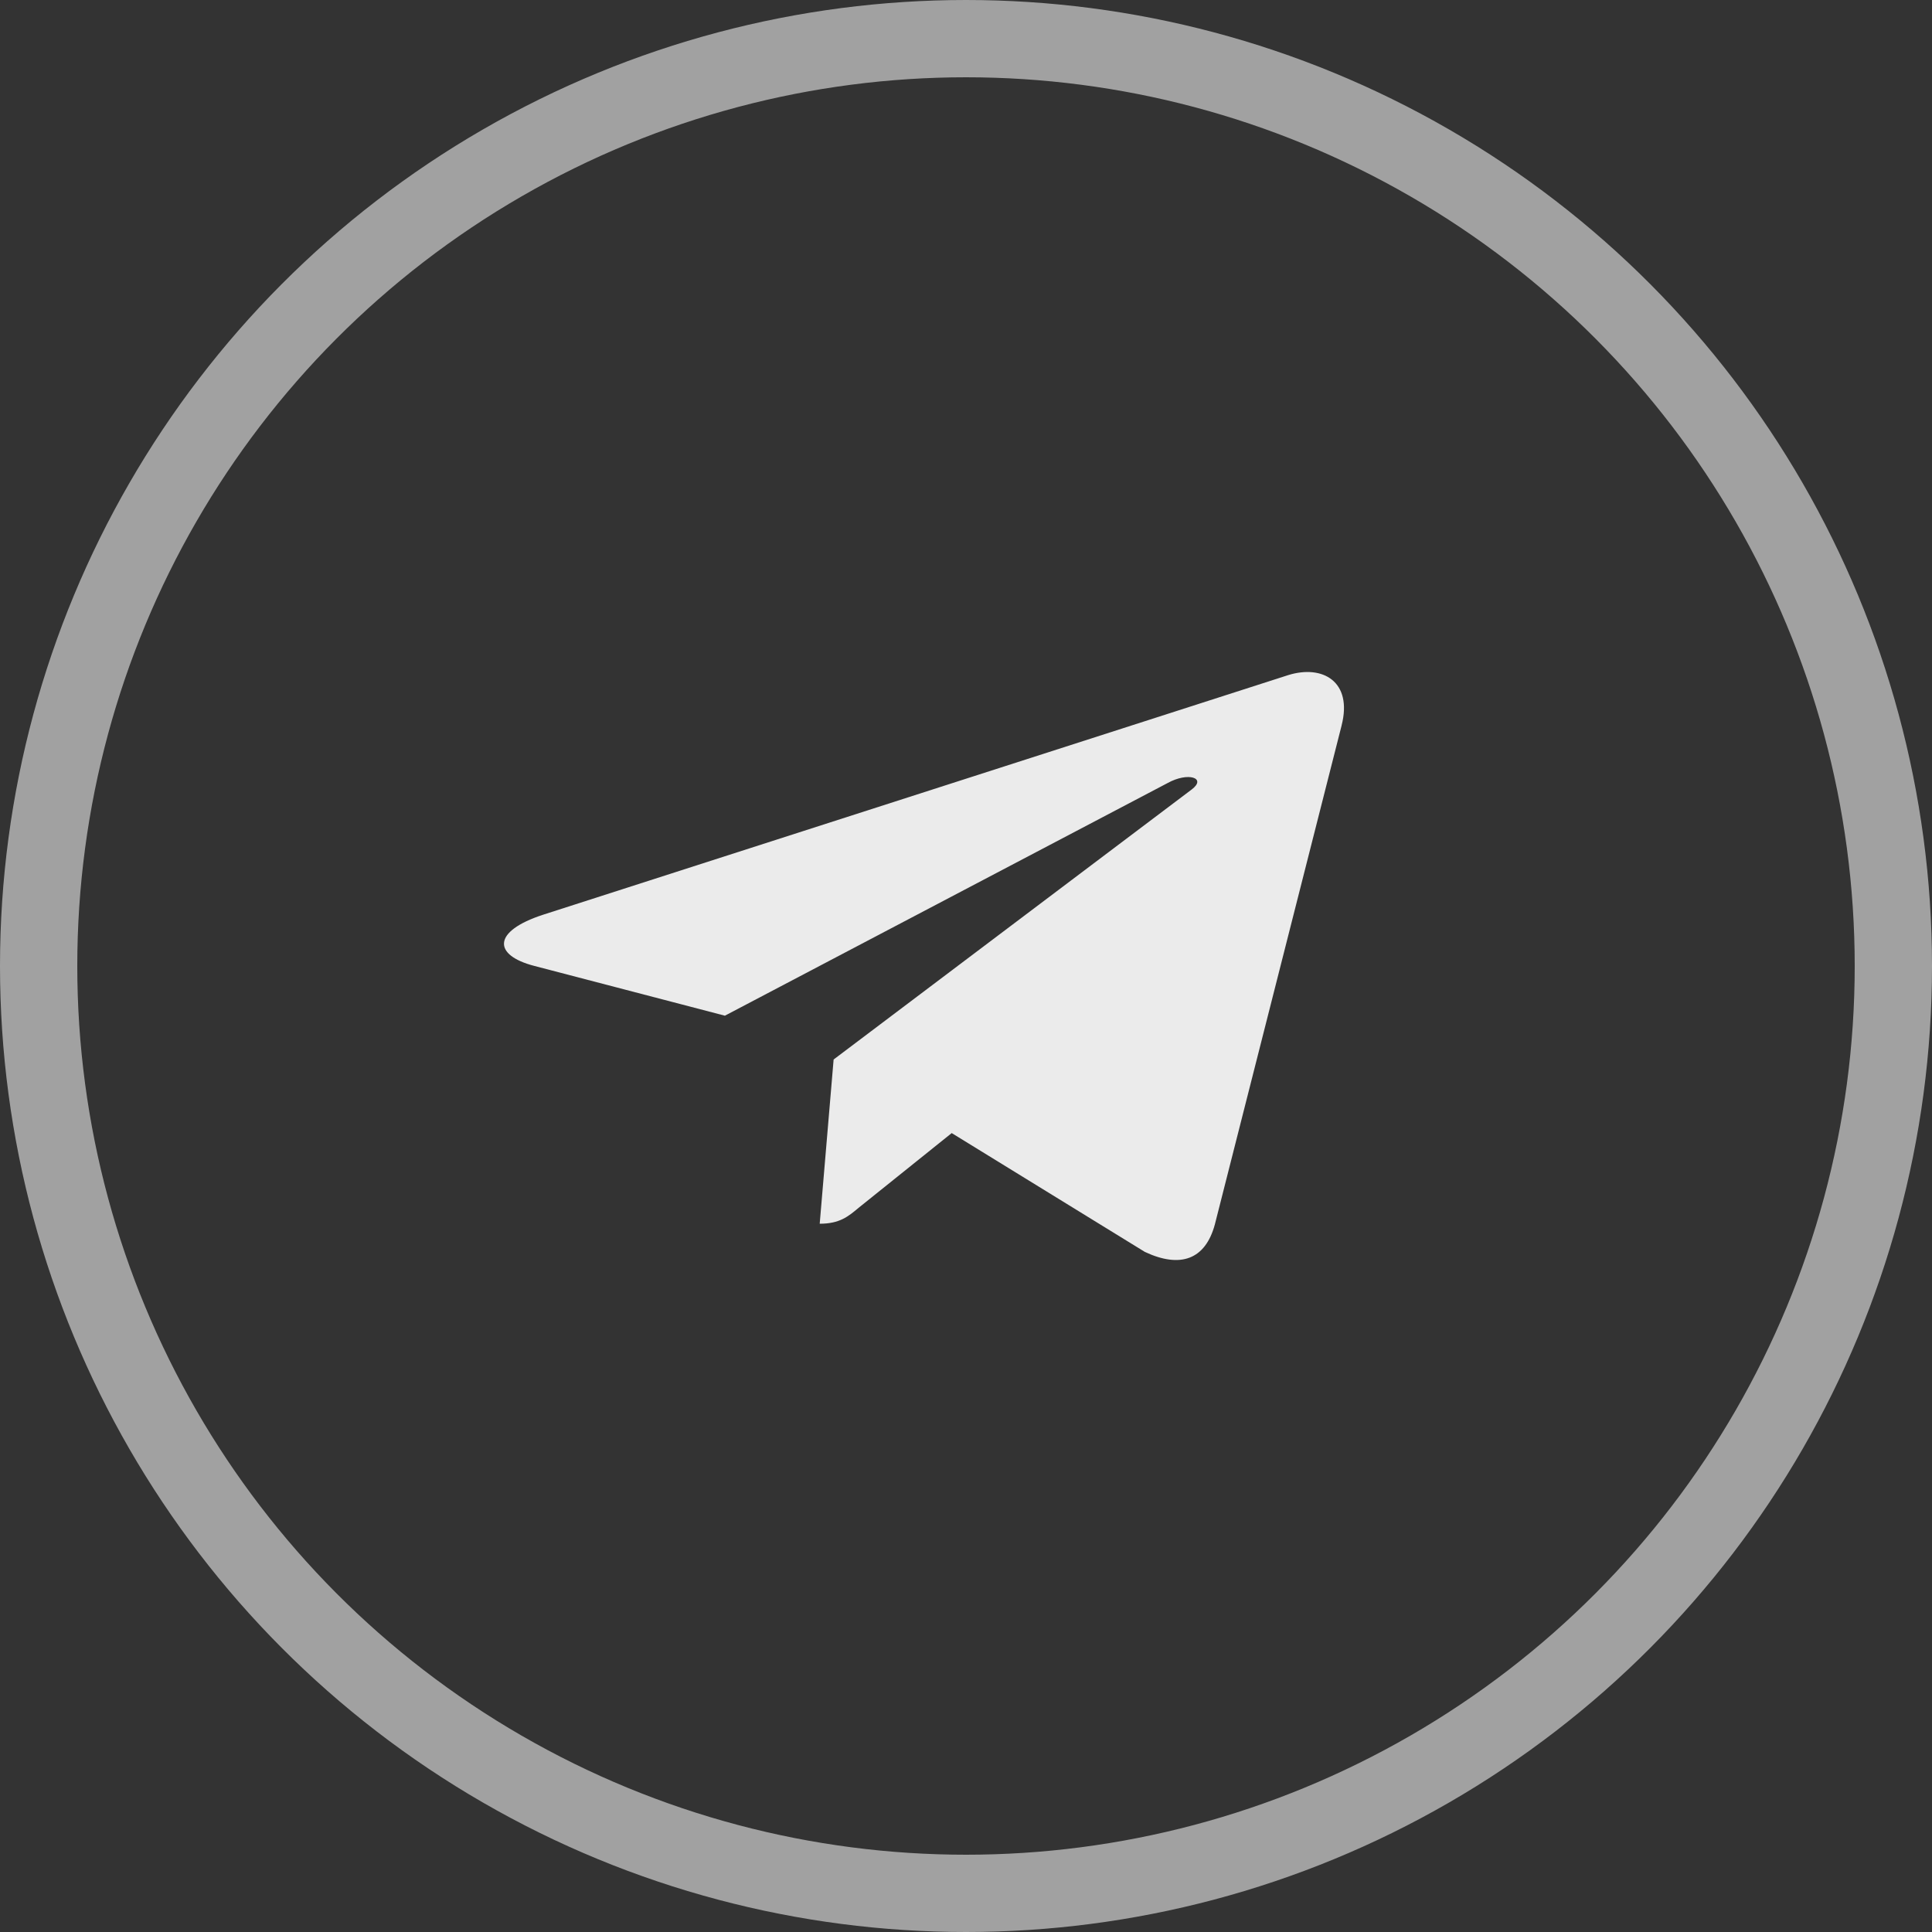
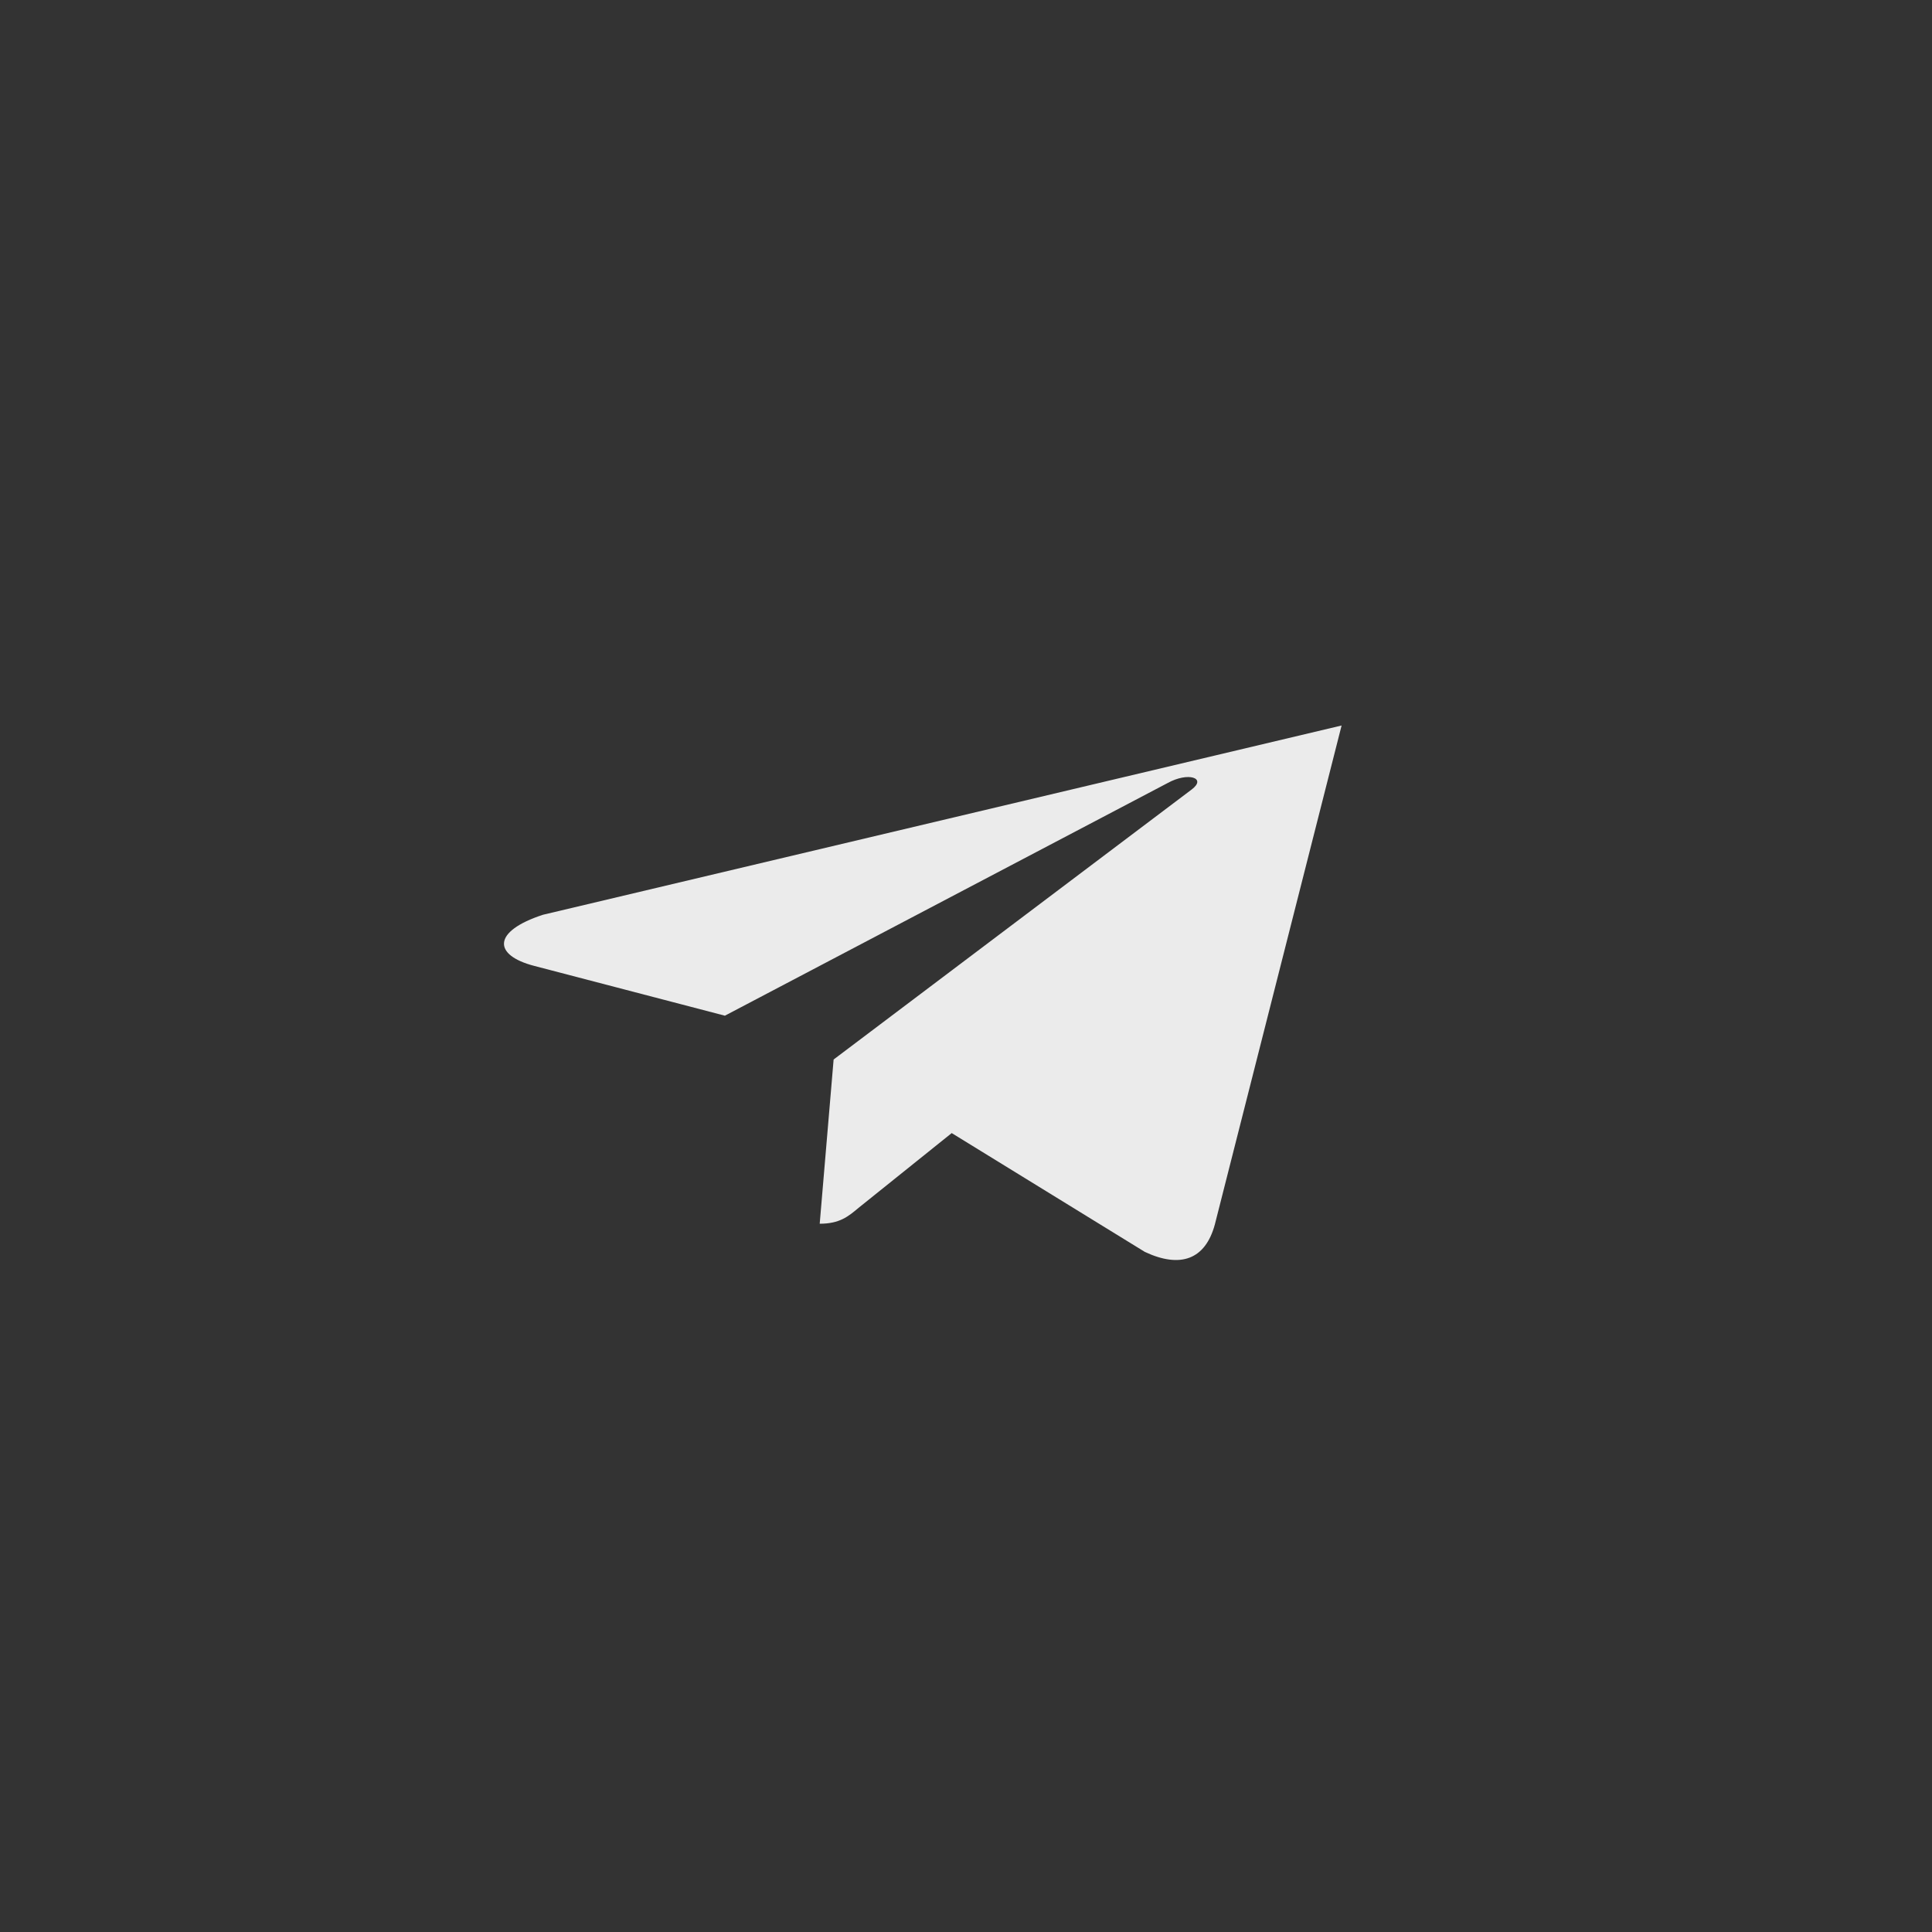
<svg xmlns="http://www.w3.org/2000/svg" width="25" height="25" viewBox="0 0 25 25" fill="none">
  <rect x="0" y="0" width="25" height="25" fill="#333333" stroke="none" />
-   <circle opacity="0.6" cx="12.5" cy="12.5" r="12" stroke="#EBEBEB" />
-   <path d="M10.787 13.71L10.607 15.835C10.864 15.835 10.976 15.742 11.109 15.63L12.315 14.662L14.815 16.2C15.273 16.414 15.596 16.301 15.72 15.845L17.36 9.389L17.36 9.388C17.506 8.819 17.115 8.597 16.669 8.736L7.026 11.837C6.368 12.052 6.378 12.36 6.914 12.499L9.38 13.143L15.106 10.134C15.375 9.984 15.62 10.067 15.419 10.217L10.787 13.71Z" fill="#EBEBEB" />
+   <path d="M10.787 13.71L10.607 15.835C10.864 15.835 10.976 15.742 11.109 15.63L12.315 14.662L14.815 16.2C15.273 16.414 15.596 16.301 15.72 15.845L17.36 9.389L17.36 9.388L7.026 11.837C6.368 12.052 6.378 12.36 6.914 12.499L9.38 13.143L15.106 10.134C15.375 9.984 15.62 10.067 15.419 10.217L10.787 13.71Z" fill="#EBEBEB" />
</svg>